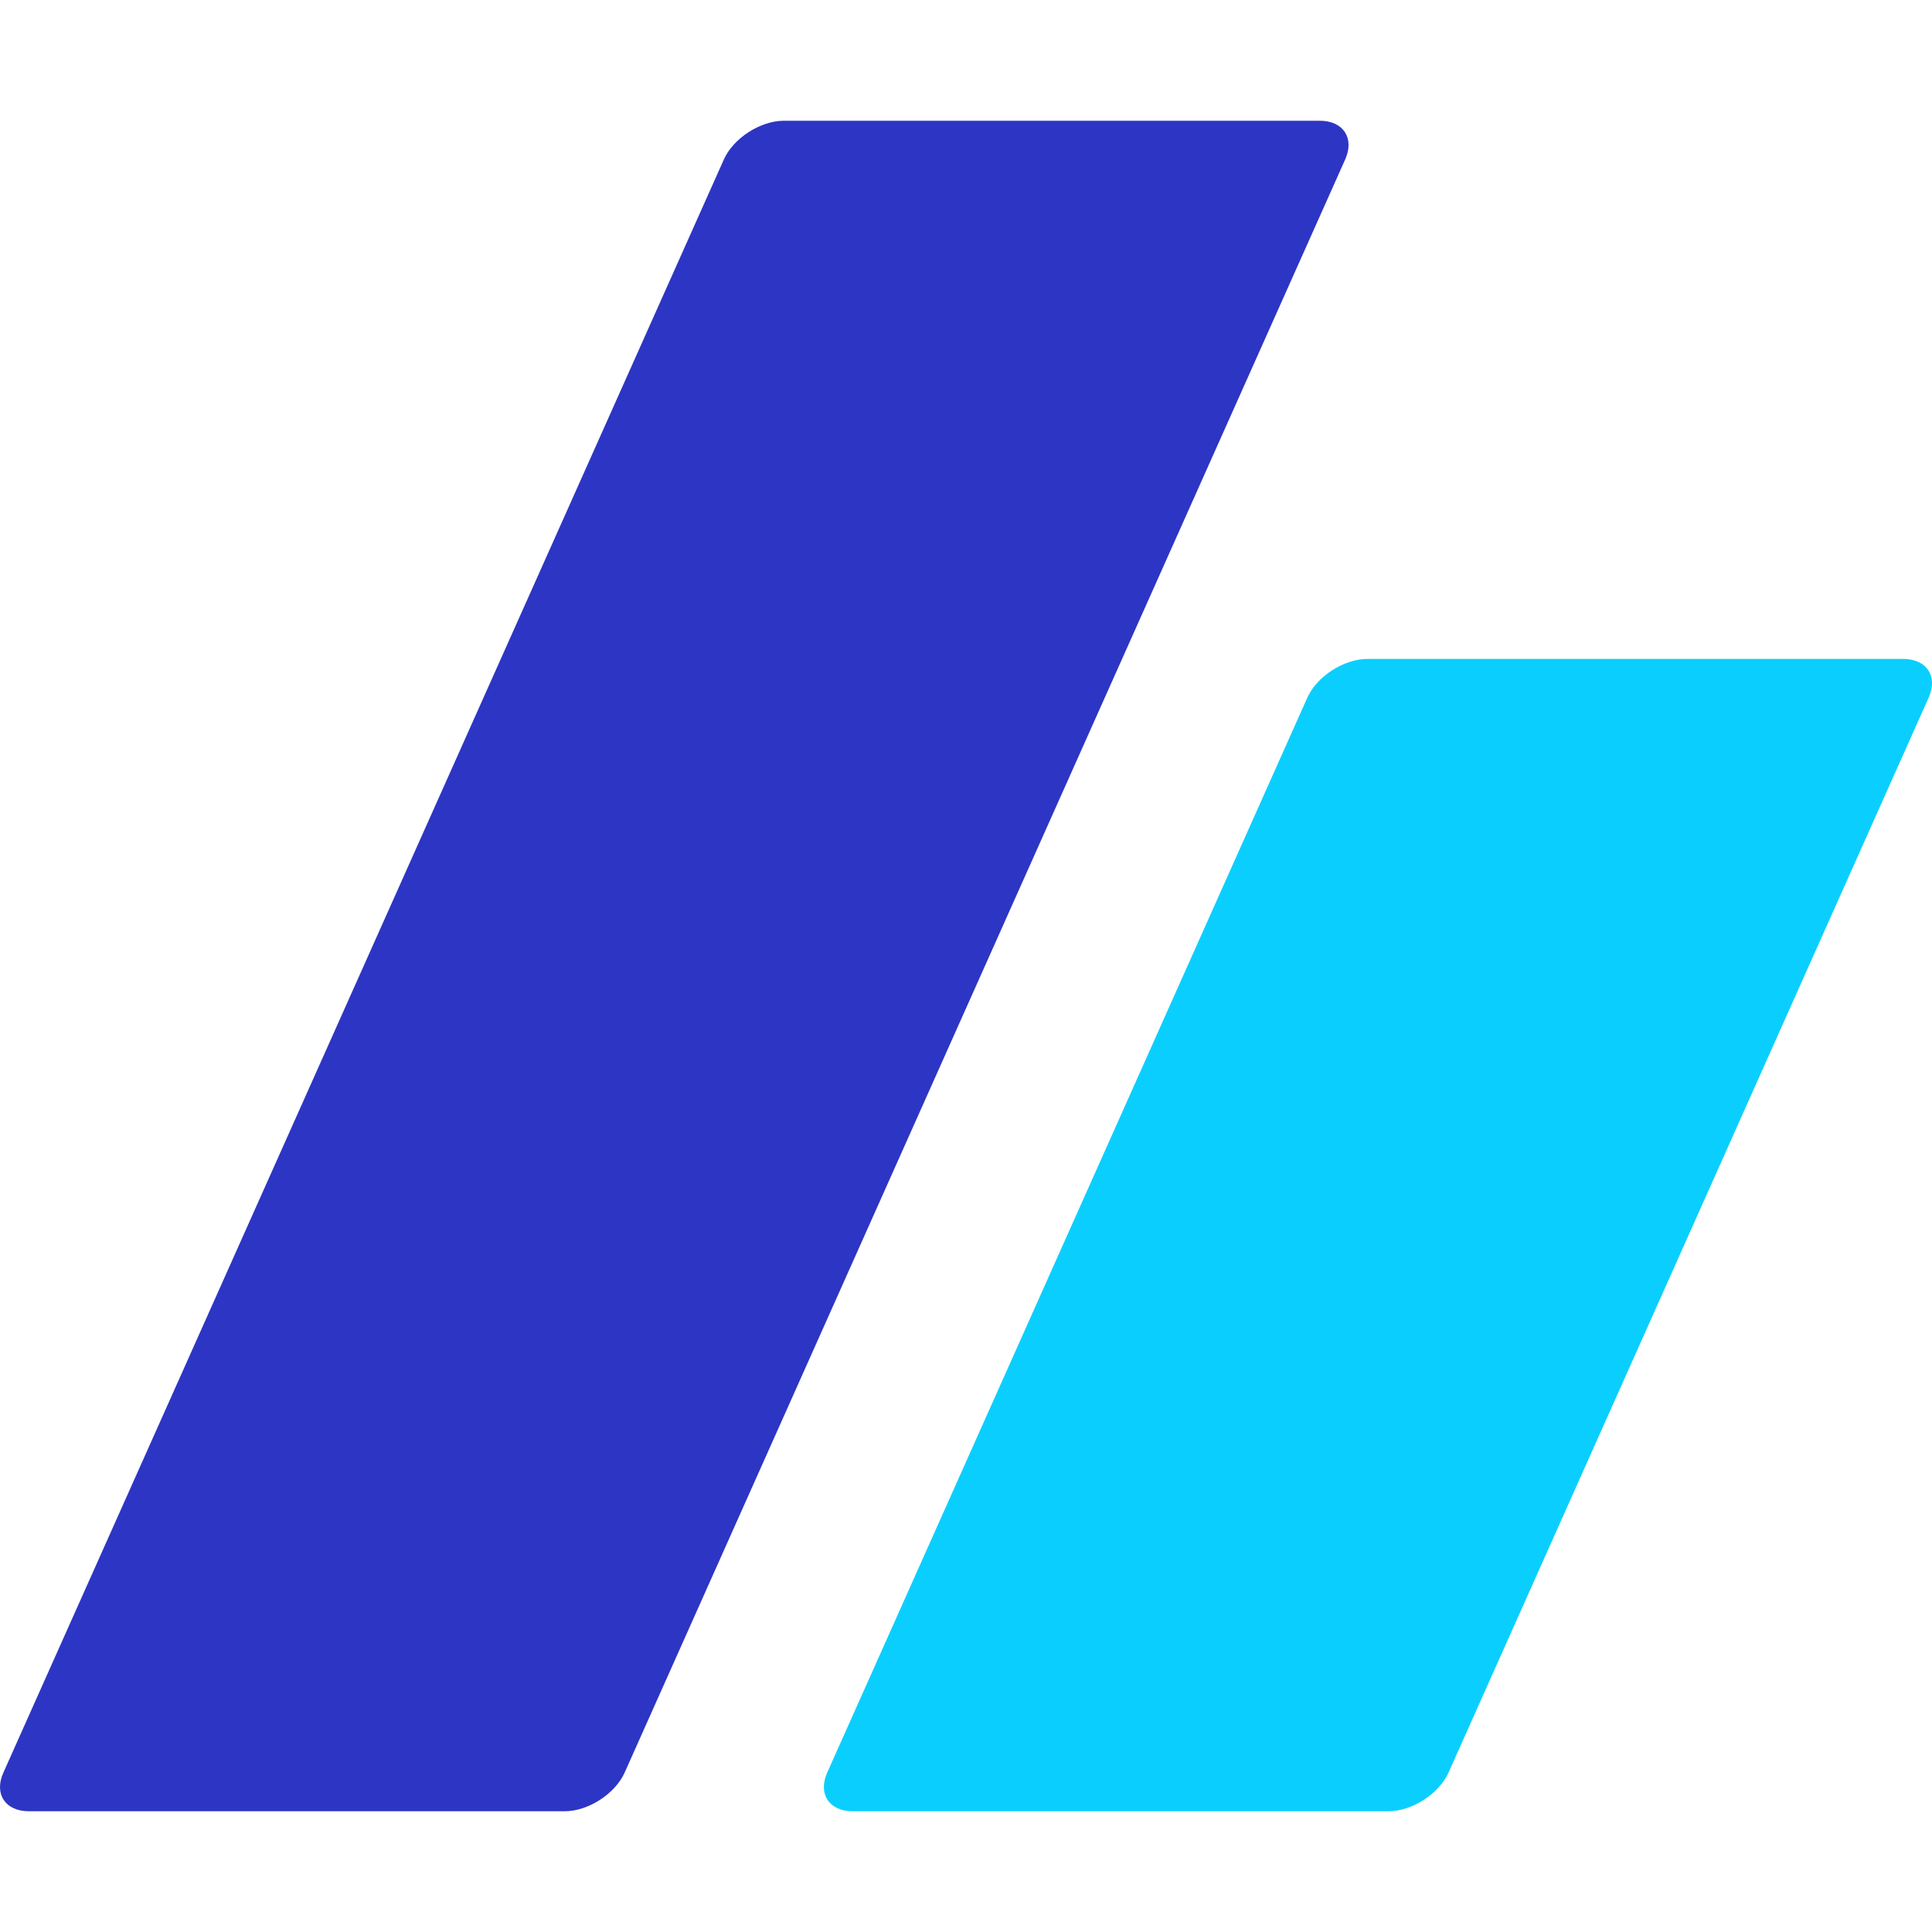
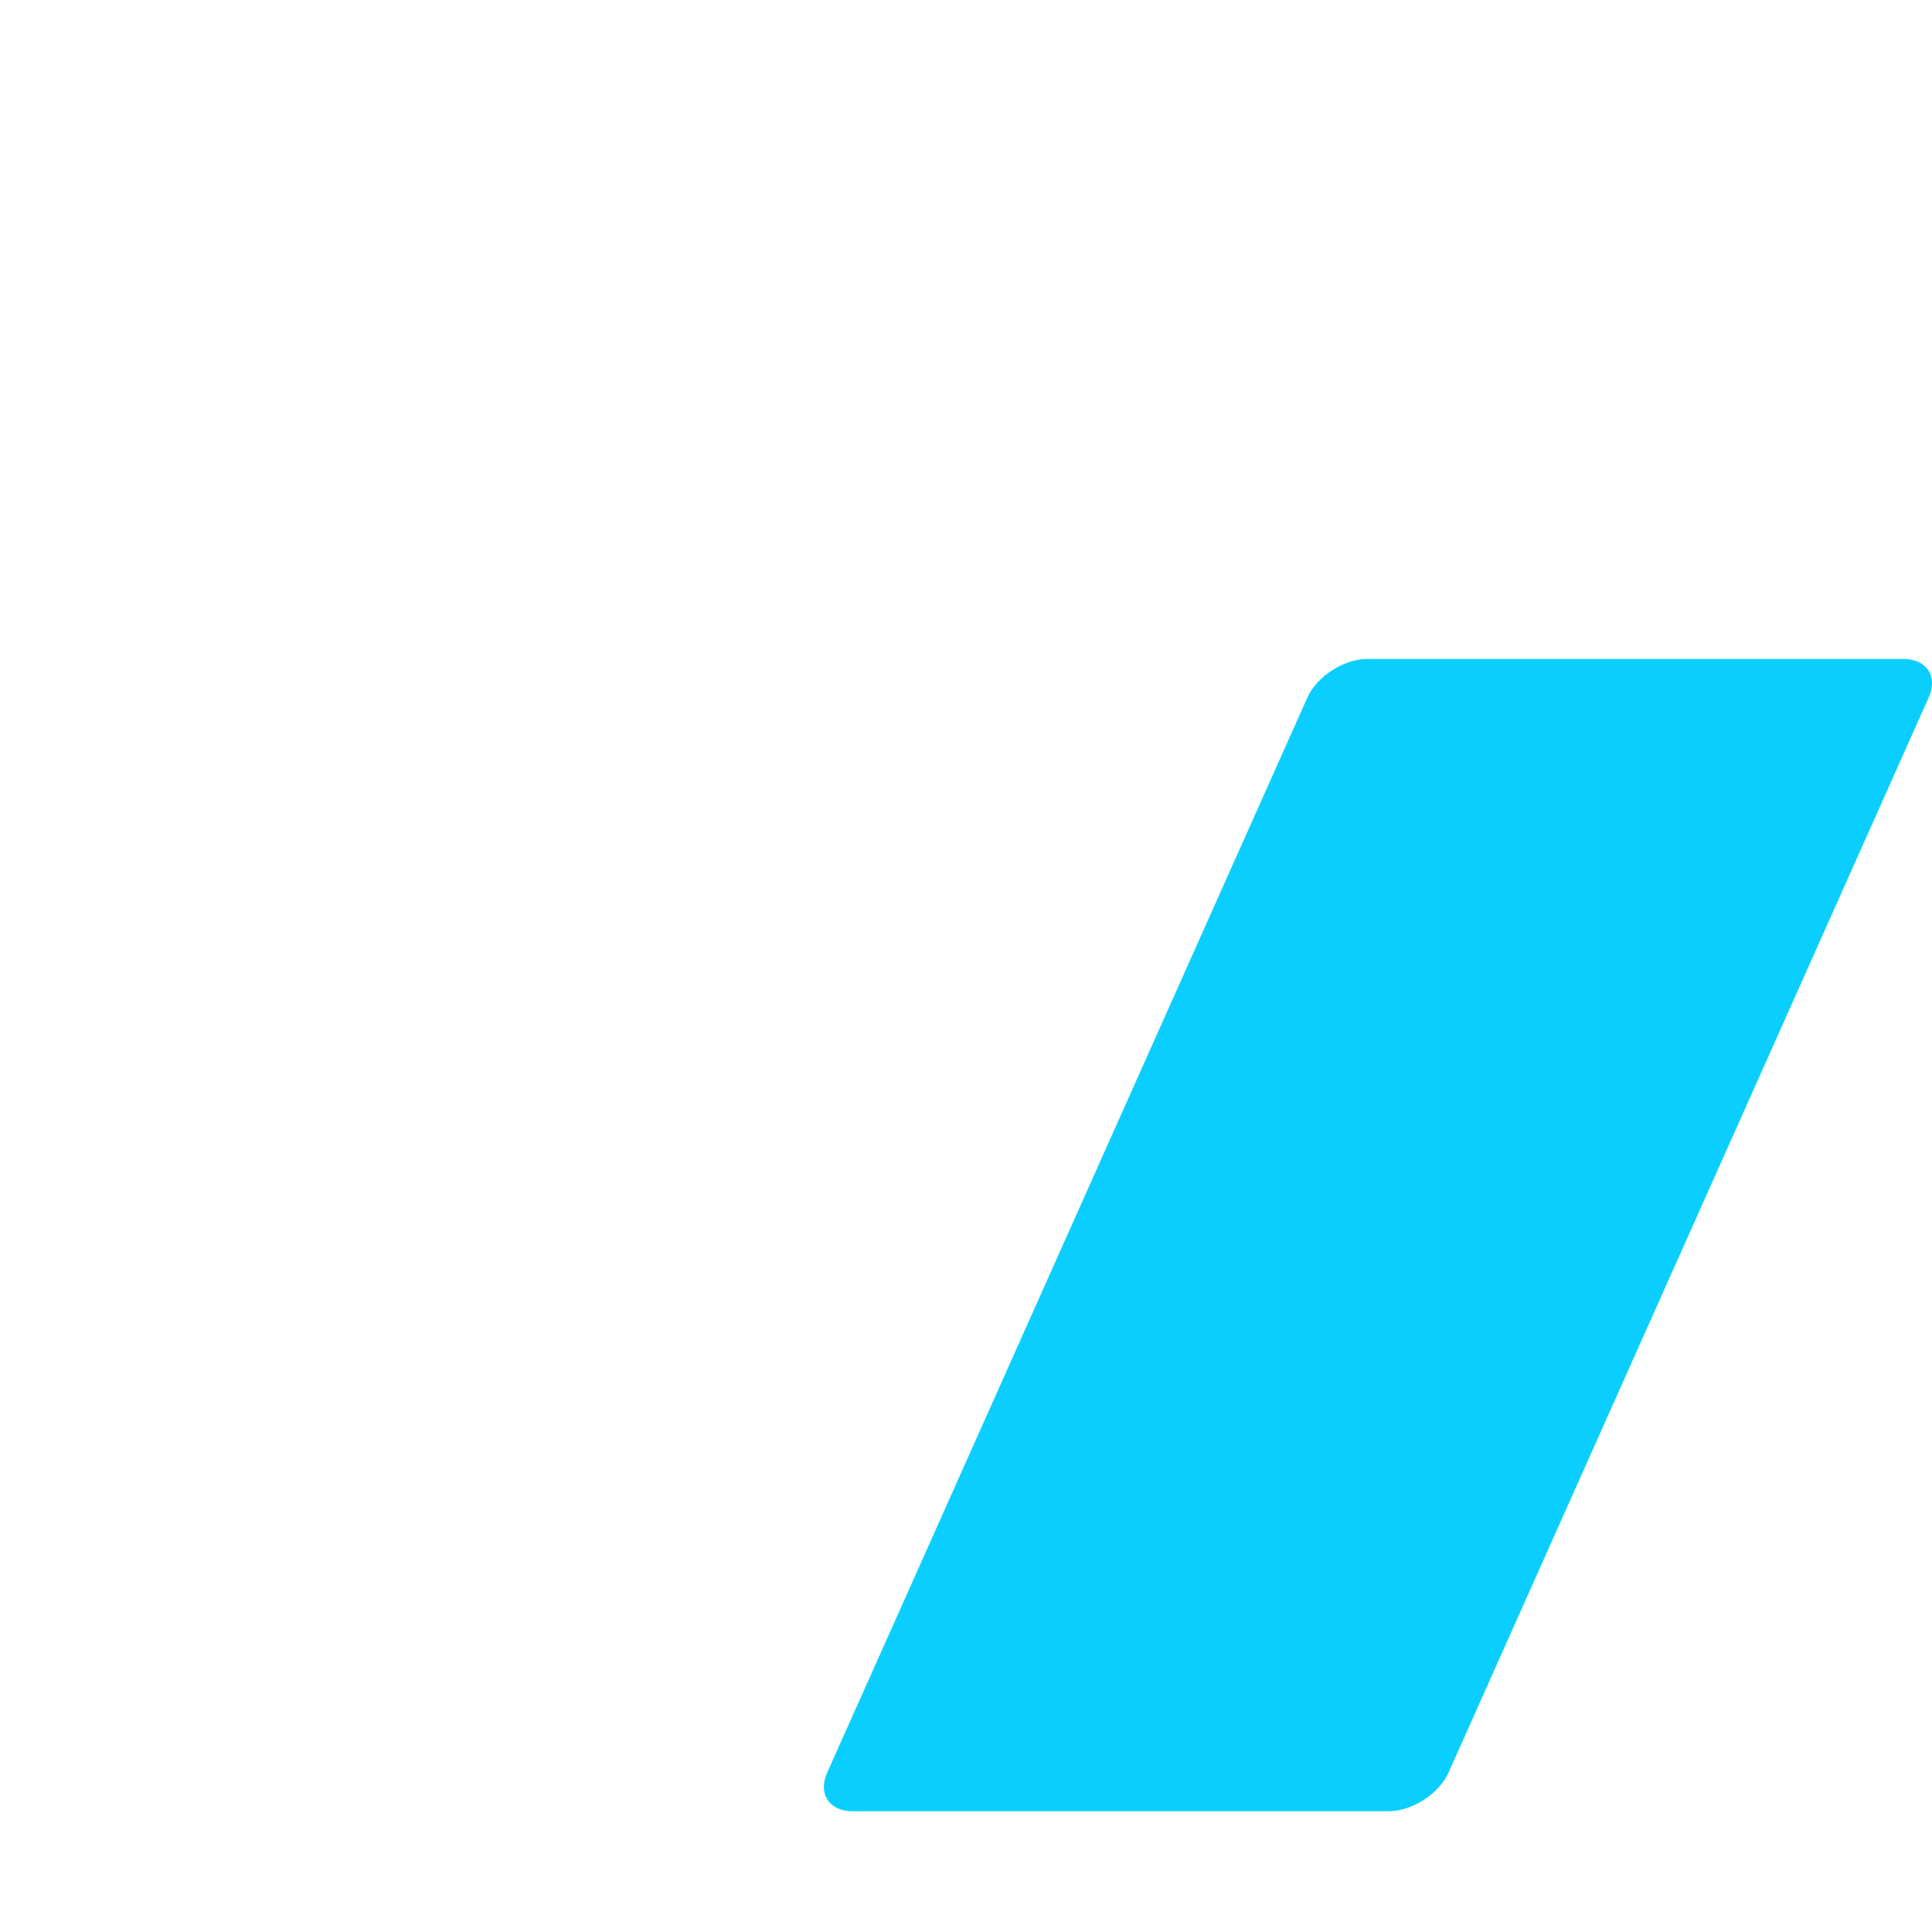
<svg xmlns="http://www.w3.org/2000/svg" width="32" height="32" viewBox="0 0 32 32" fill="none">
-   <path d="M0.056 29.36C-0.102 29.712 0.087 30 0.476 30H9.353C9.742 30 10.188 29.712 10.346 29.36L22.281 2.64C22.438 2.288 22.249 2 21.86 2H12.983C12.595 2 12.148 2.288 11.99 2.64L0.056 29.36Z" fill="#2D35C4" />
  <path d="M13.701 29.36C13.544 29.712 13.733 30 14.122 30H22.999C23.387 30 23.834 29.712 23.992 29.36L31.945 11.554C32.102 11.202 31.913 10.914 31.524 10.914H22.648C22.259 10.914 21.812 11.202 21.654 11.554L13.701 29.36Z" fill="#0ACFFE" />
</svg>